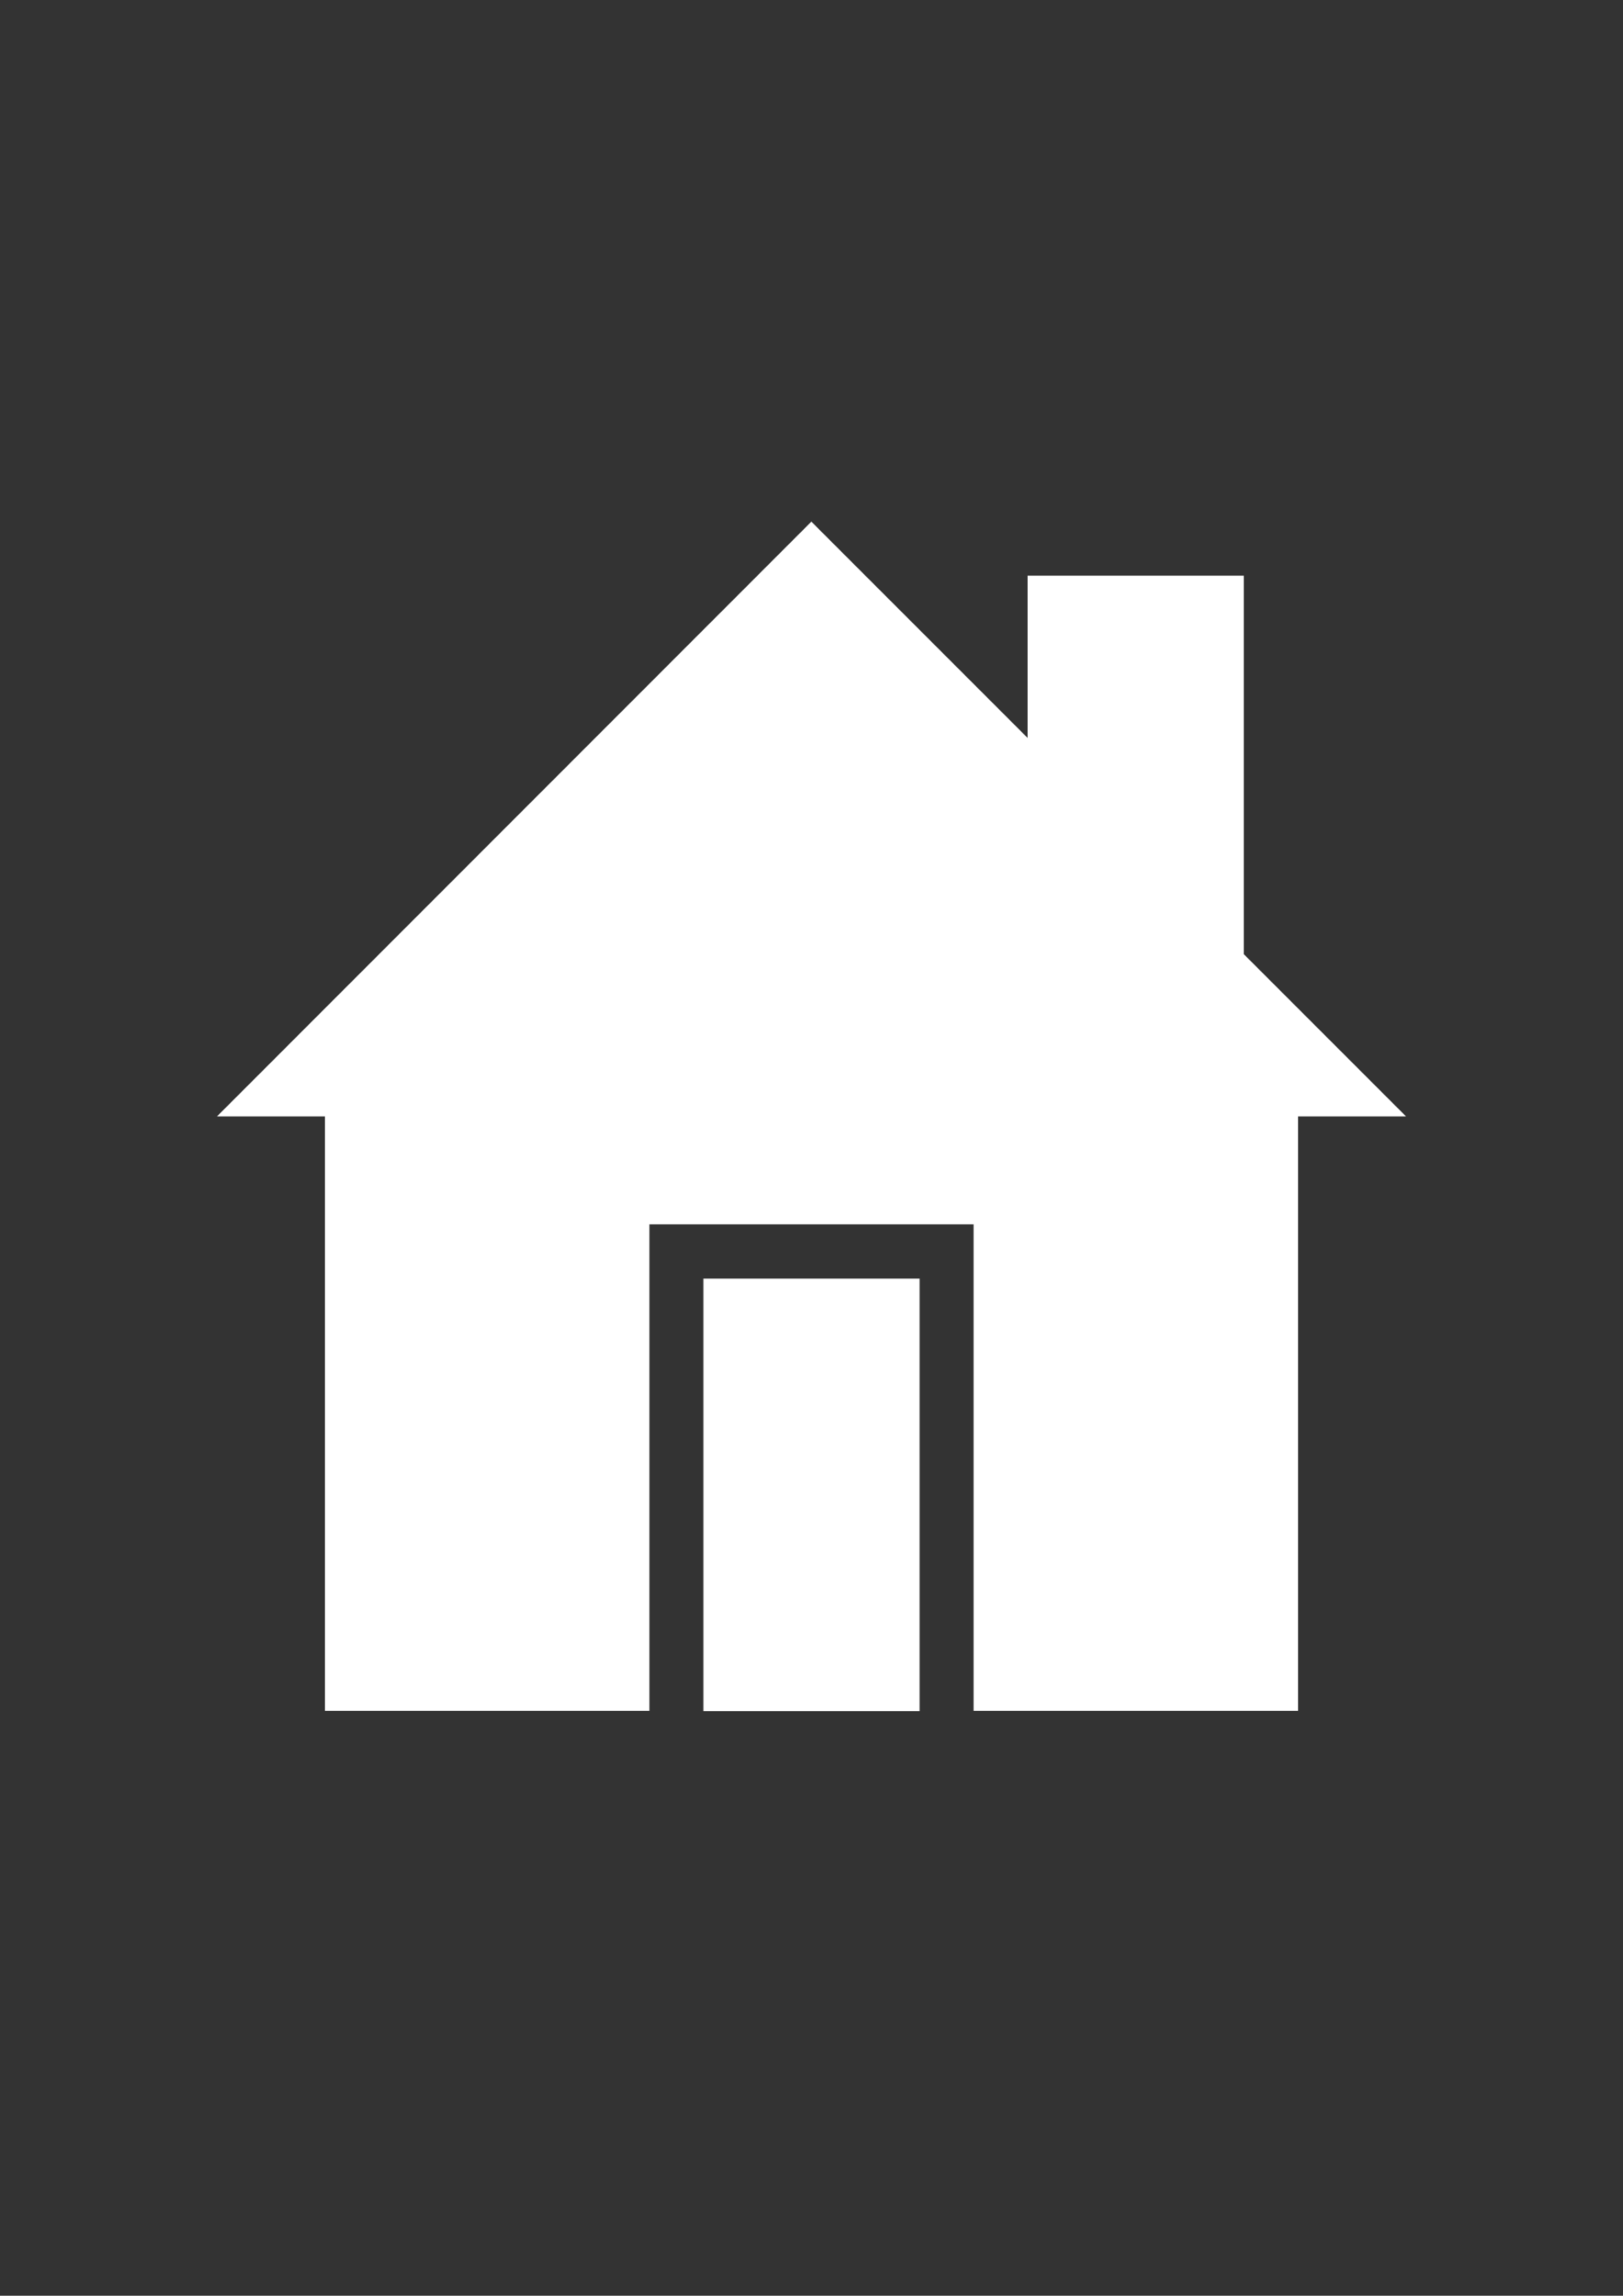
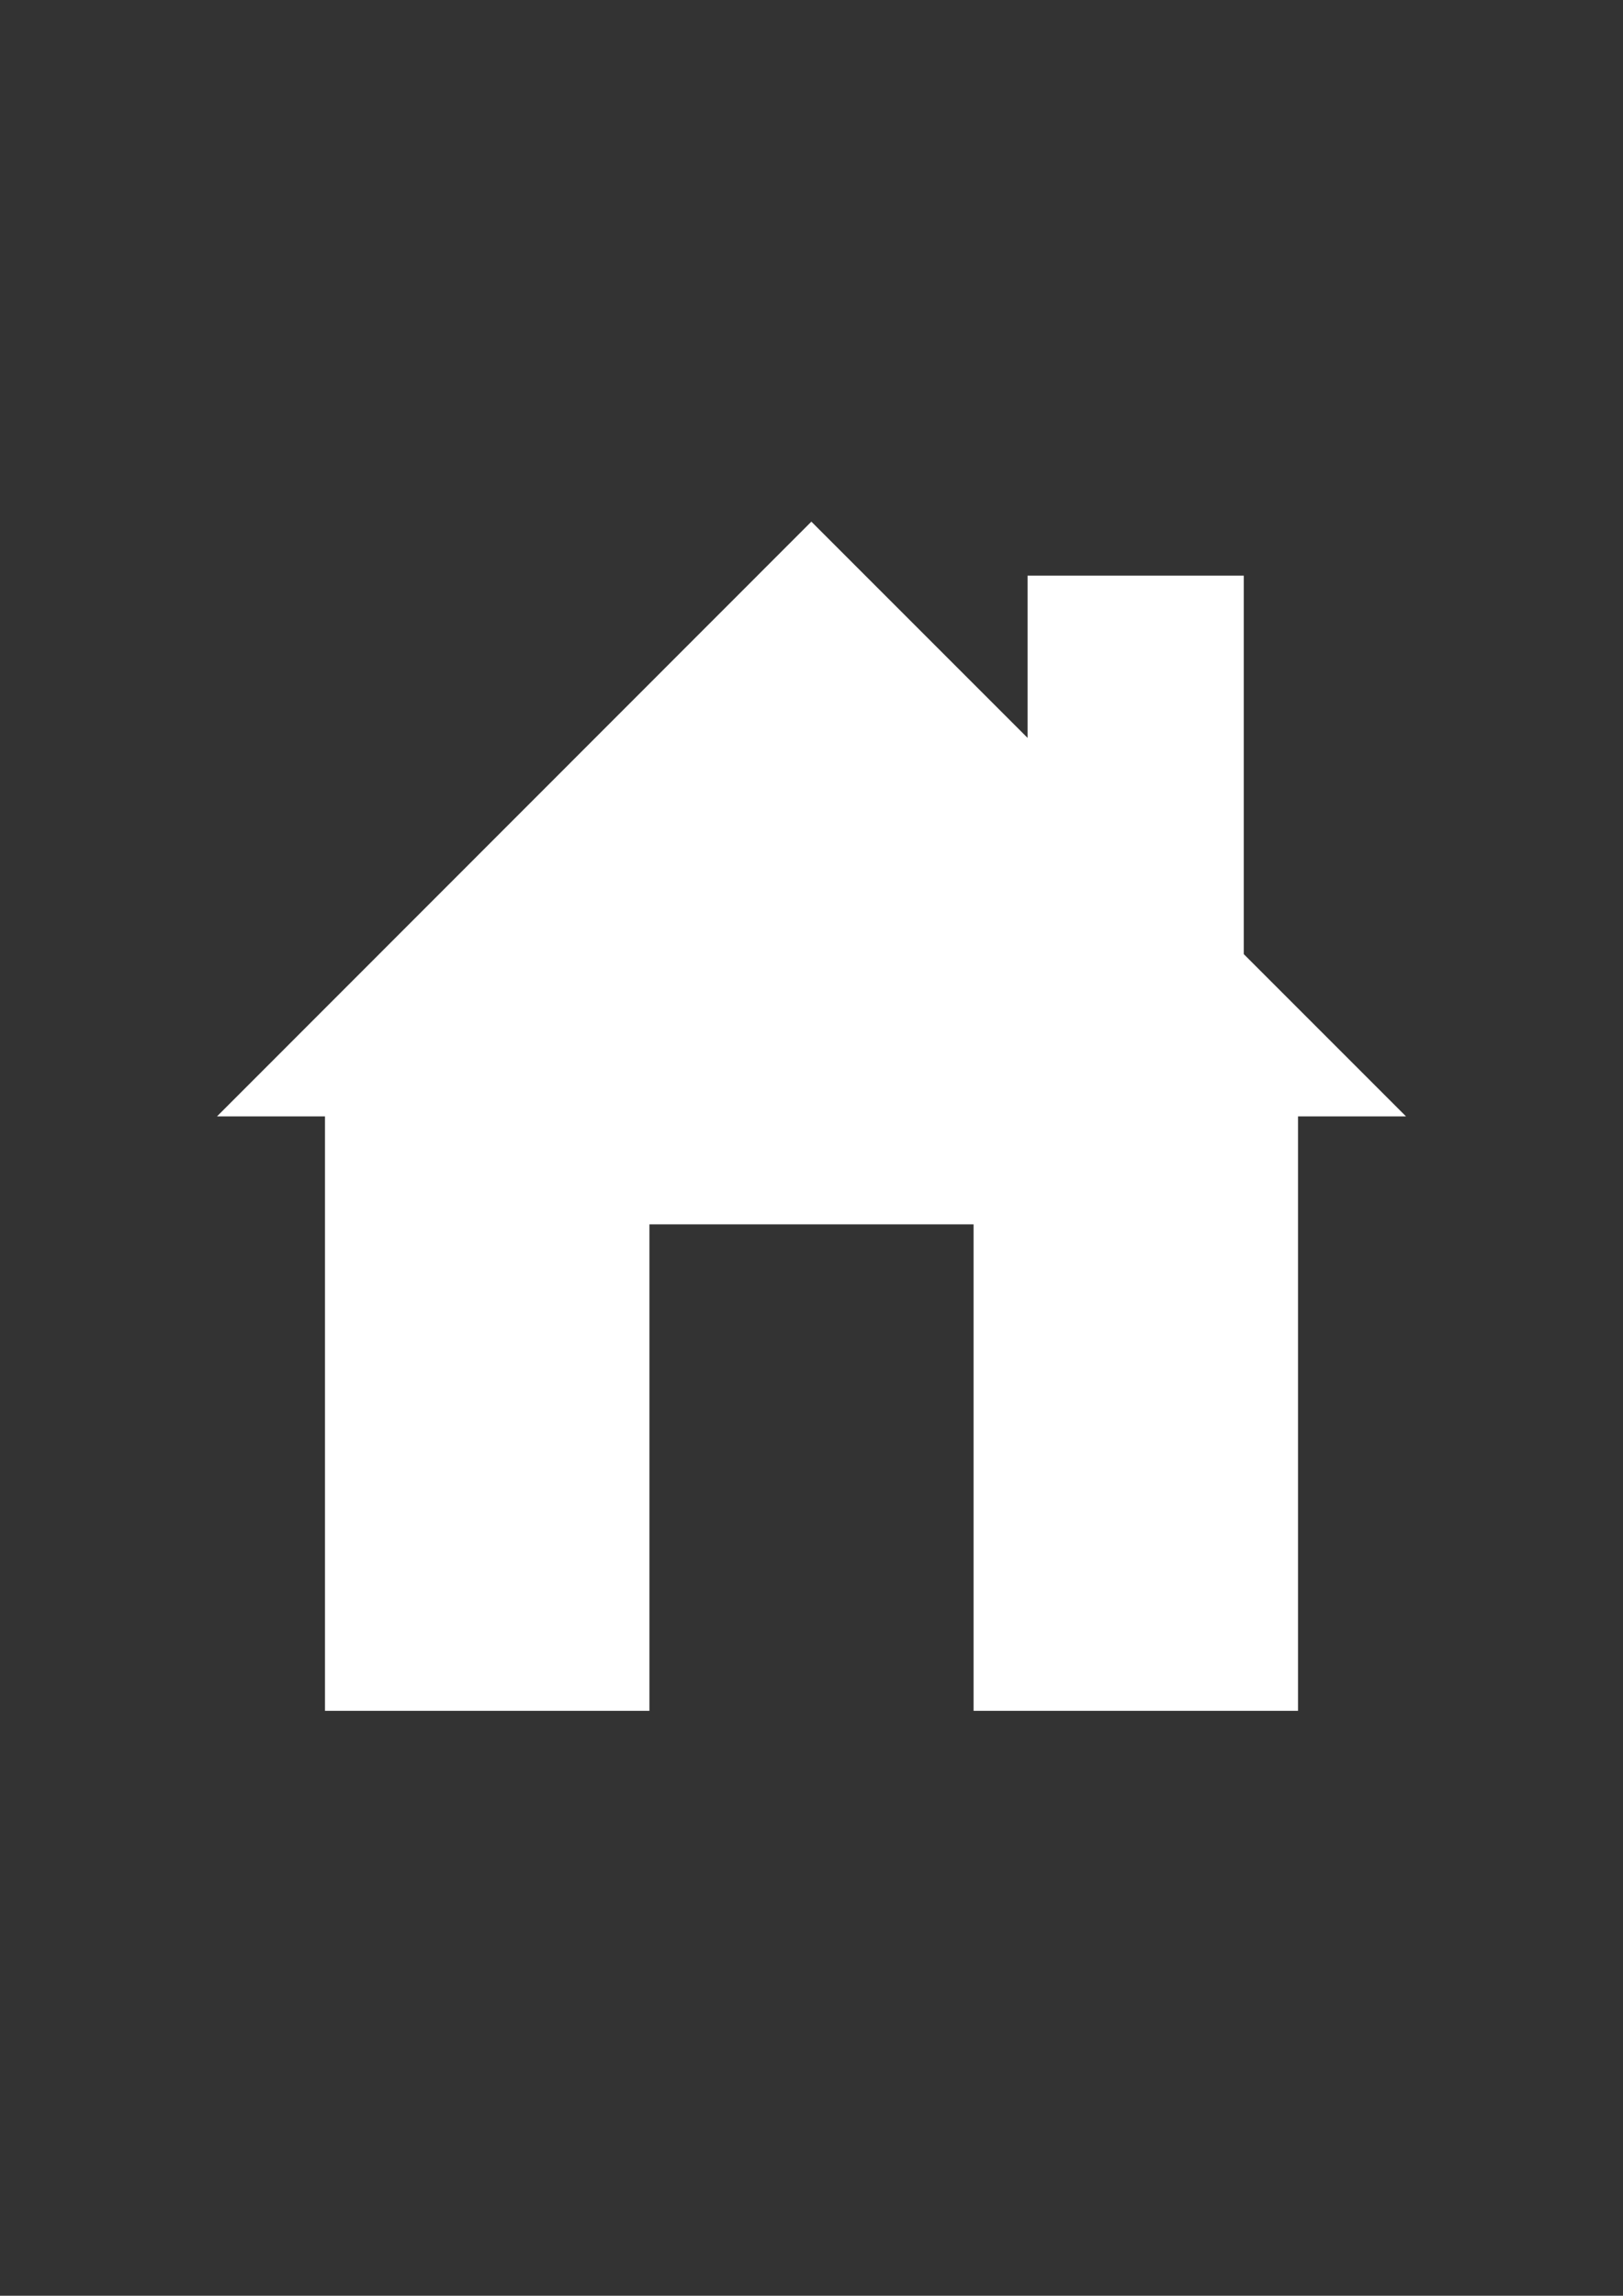
<svg xmlns="http://www.w3.org/2000/svg" version="1.1" id="Layer_1" x="0px" y="0px" viewBox="0 0 595.3 841.9" enable-background="new 0 0 595.3 841.9" xml:space="preserve">
  <rect x="0" y="0" width="595.3" height="841.9" fill="#333333" stroke="none" />
  <g>
    <polygon fill="#FFFFFF" points="456.2,349.9 456.2,211.1 376.9,211.1 376.9,270.6 297.6,191.3 79.6,409.4 119.2,409.4 119.2,627.4    238.2,627.4 238.2,449 357.1,449 357.1,627.4 476.1,627.4 476.1,409.4 515.7,409.4  " />
-     <rect x="258" y="468.9" fill="#FFFFFF" width="79.3" height="158.6" />
  </g>
</svg>